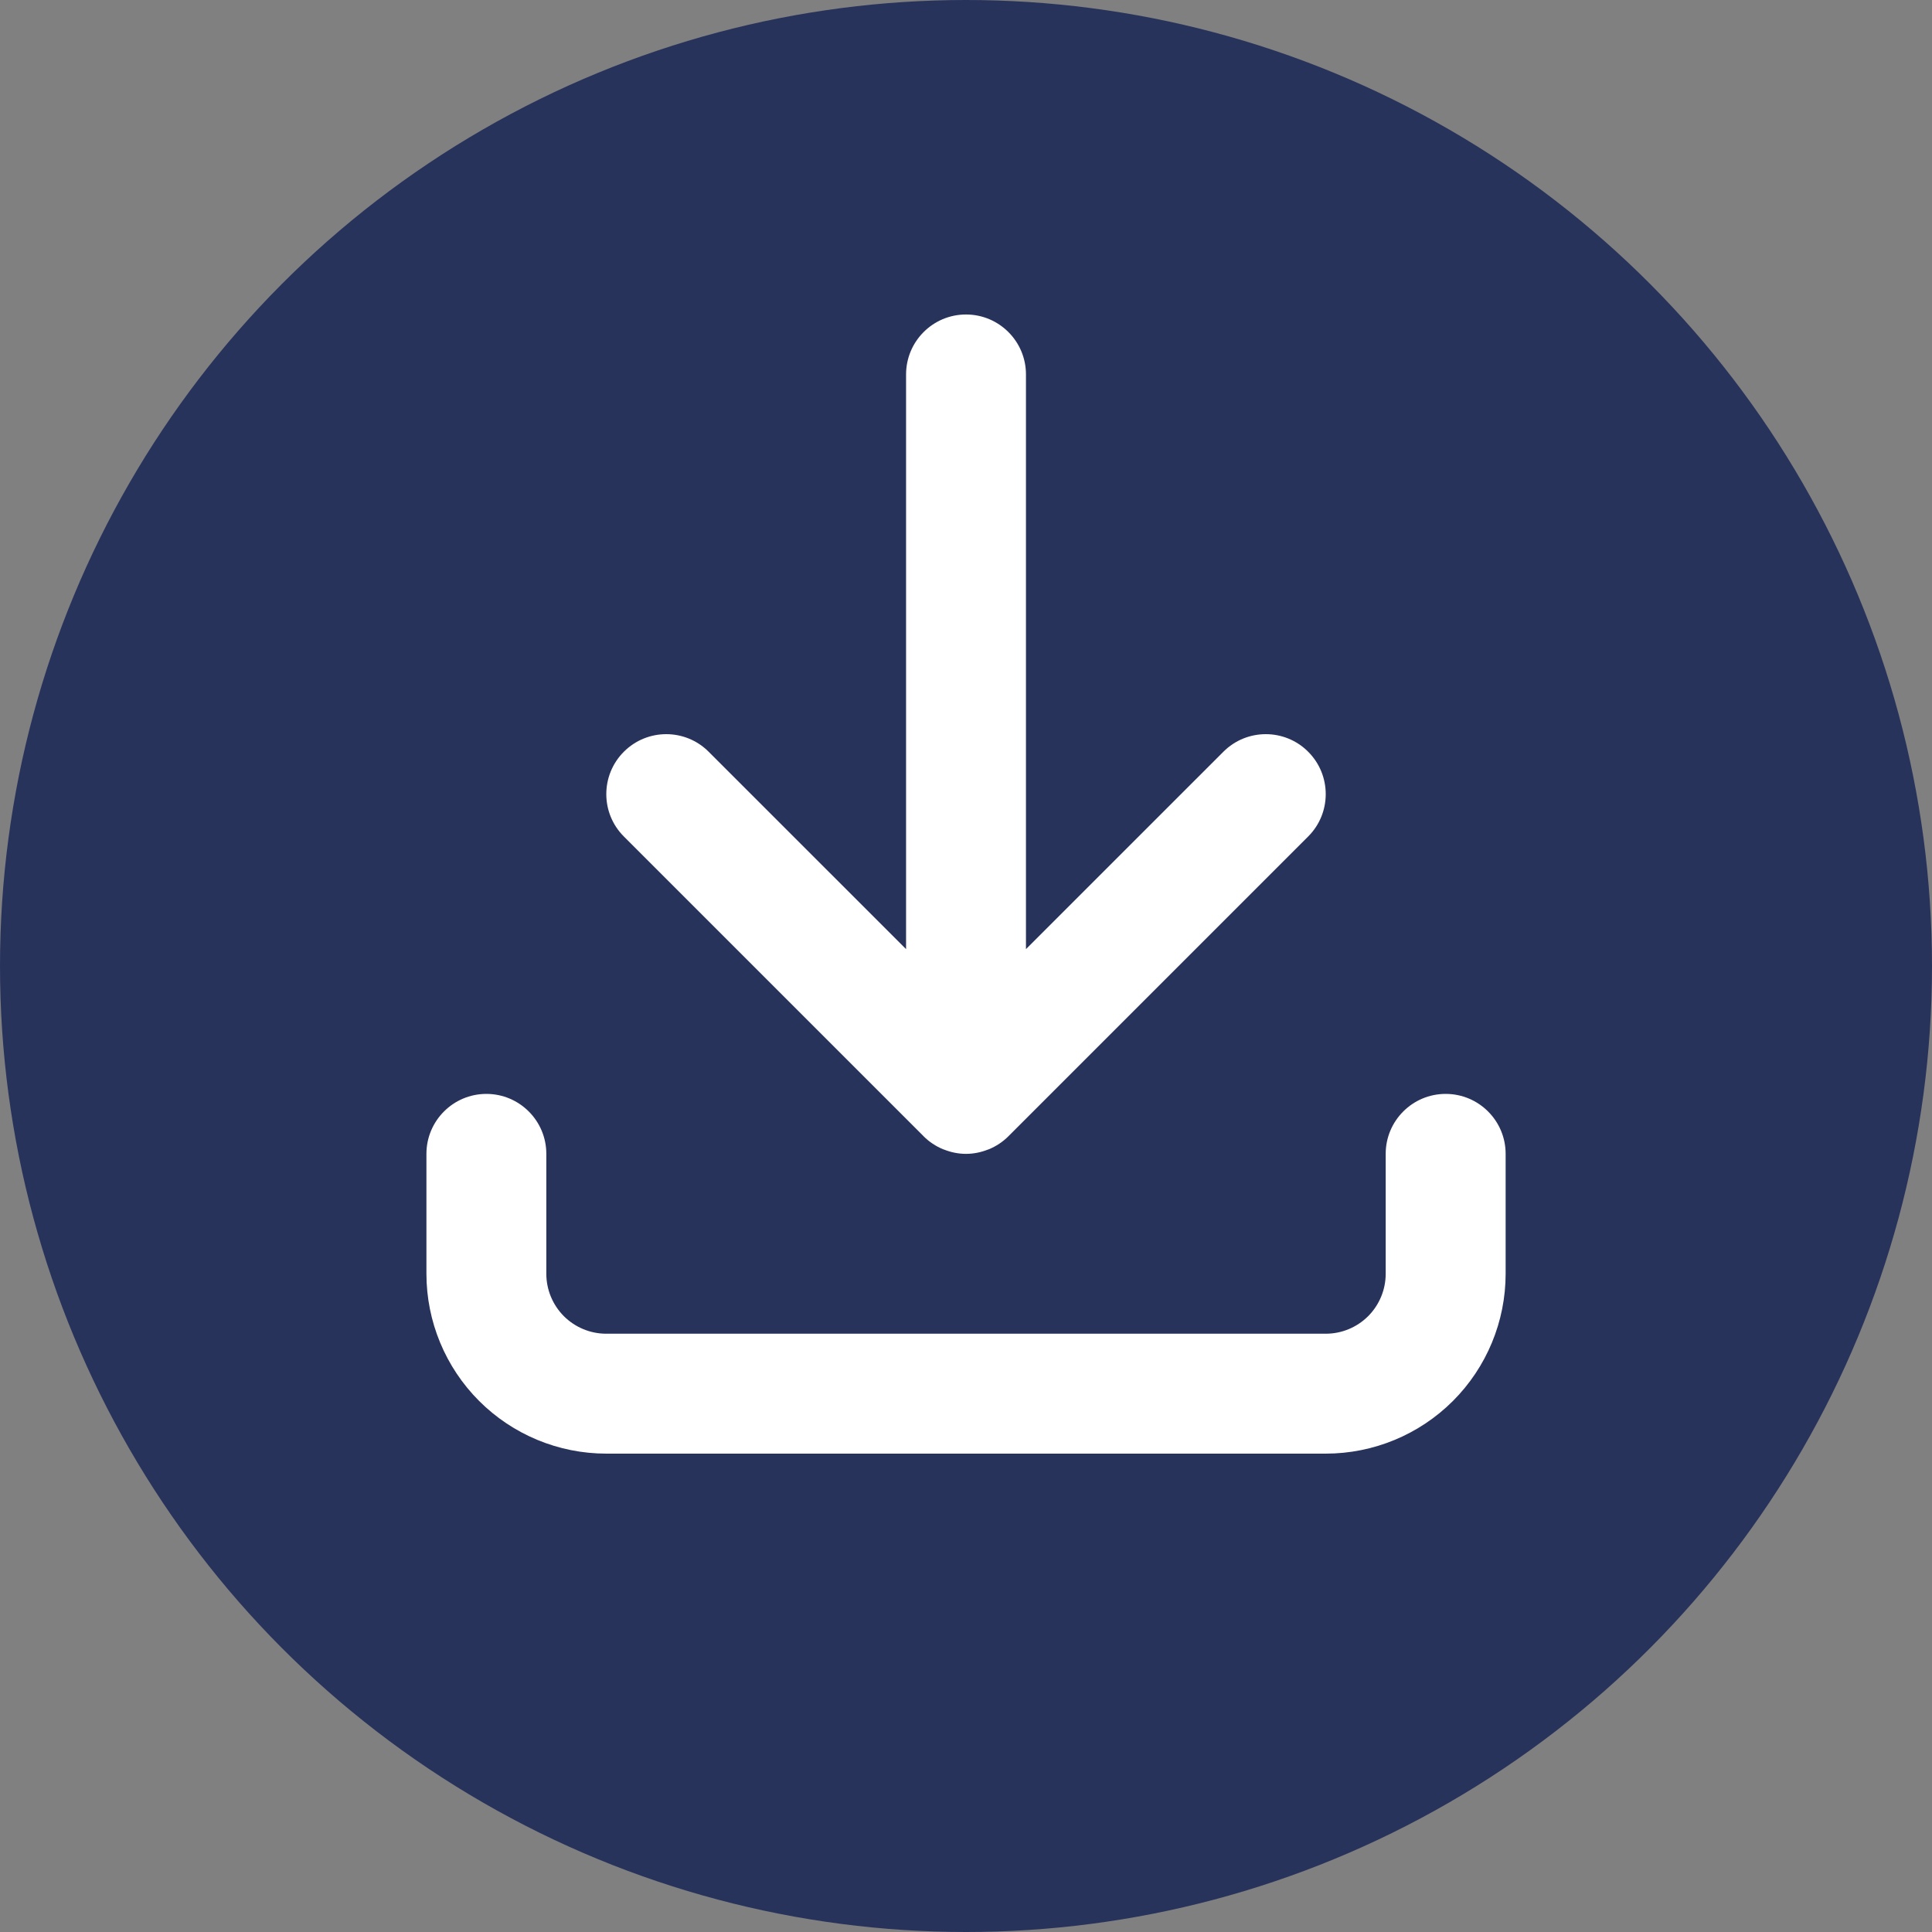
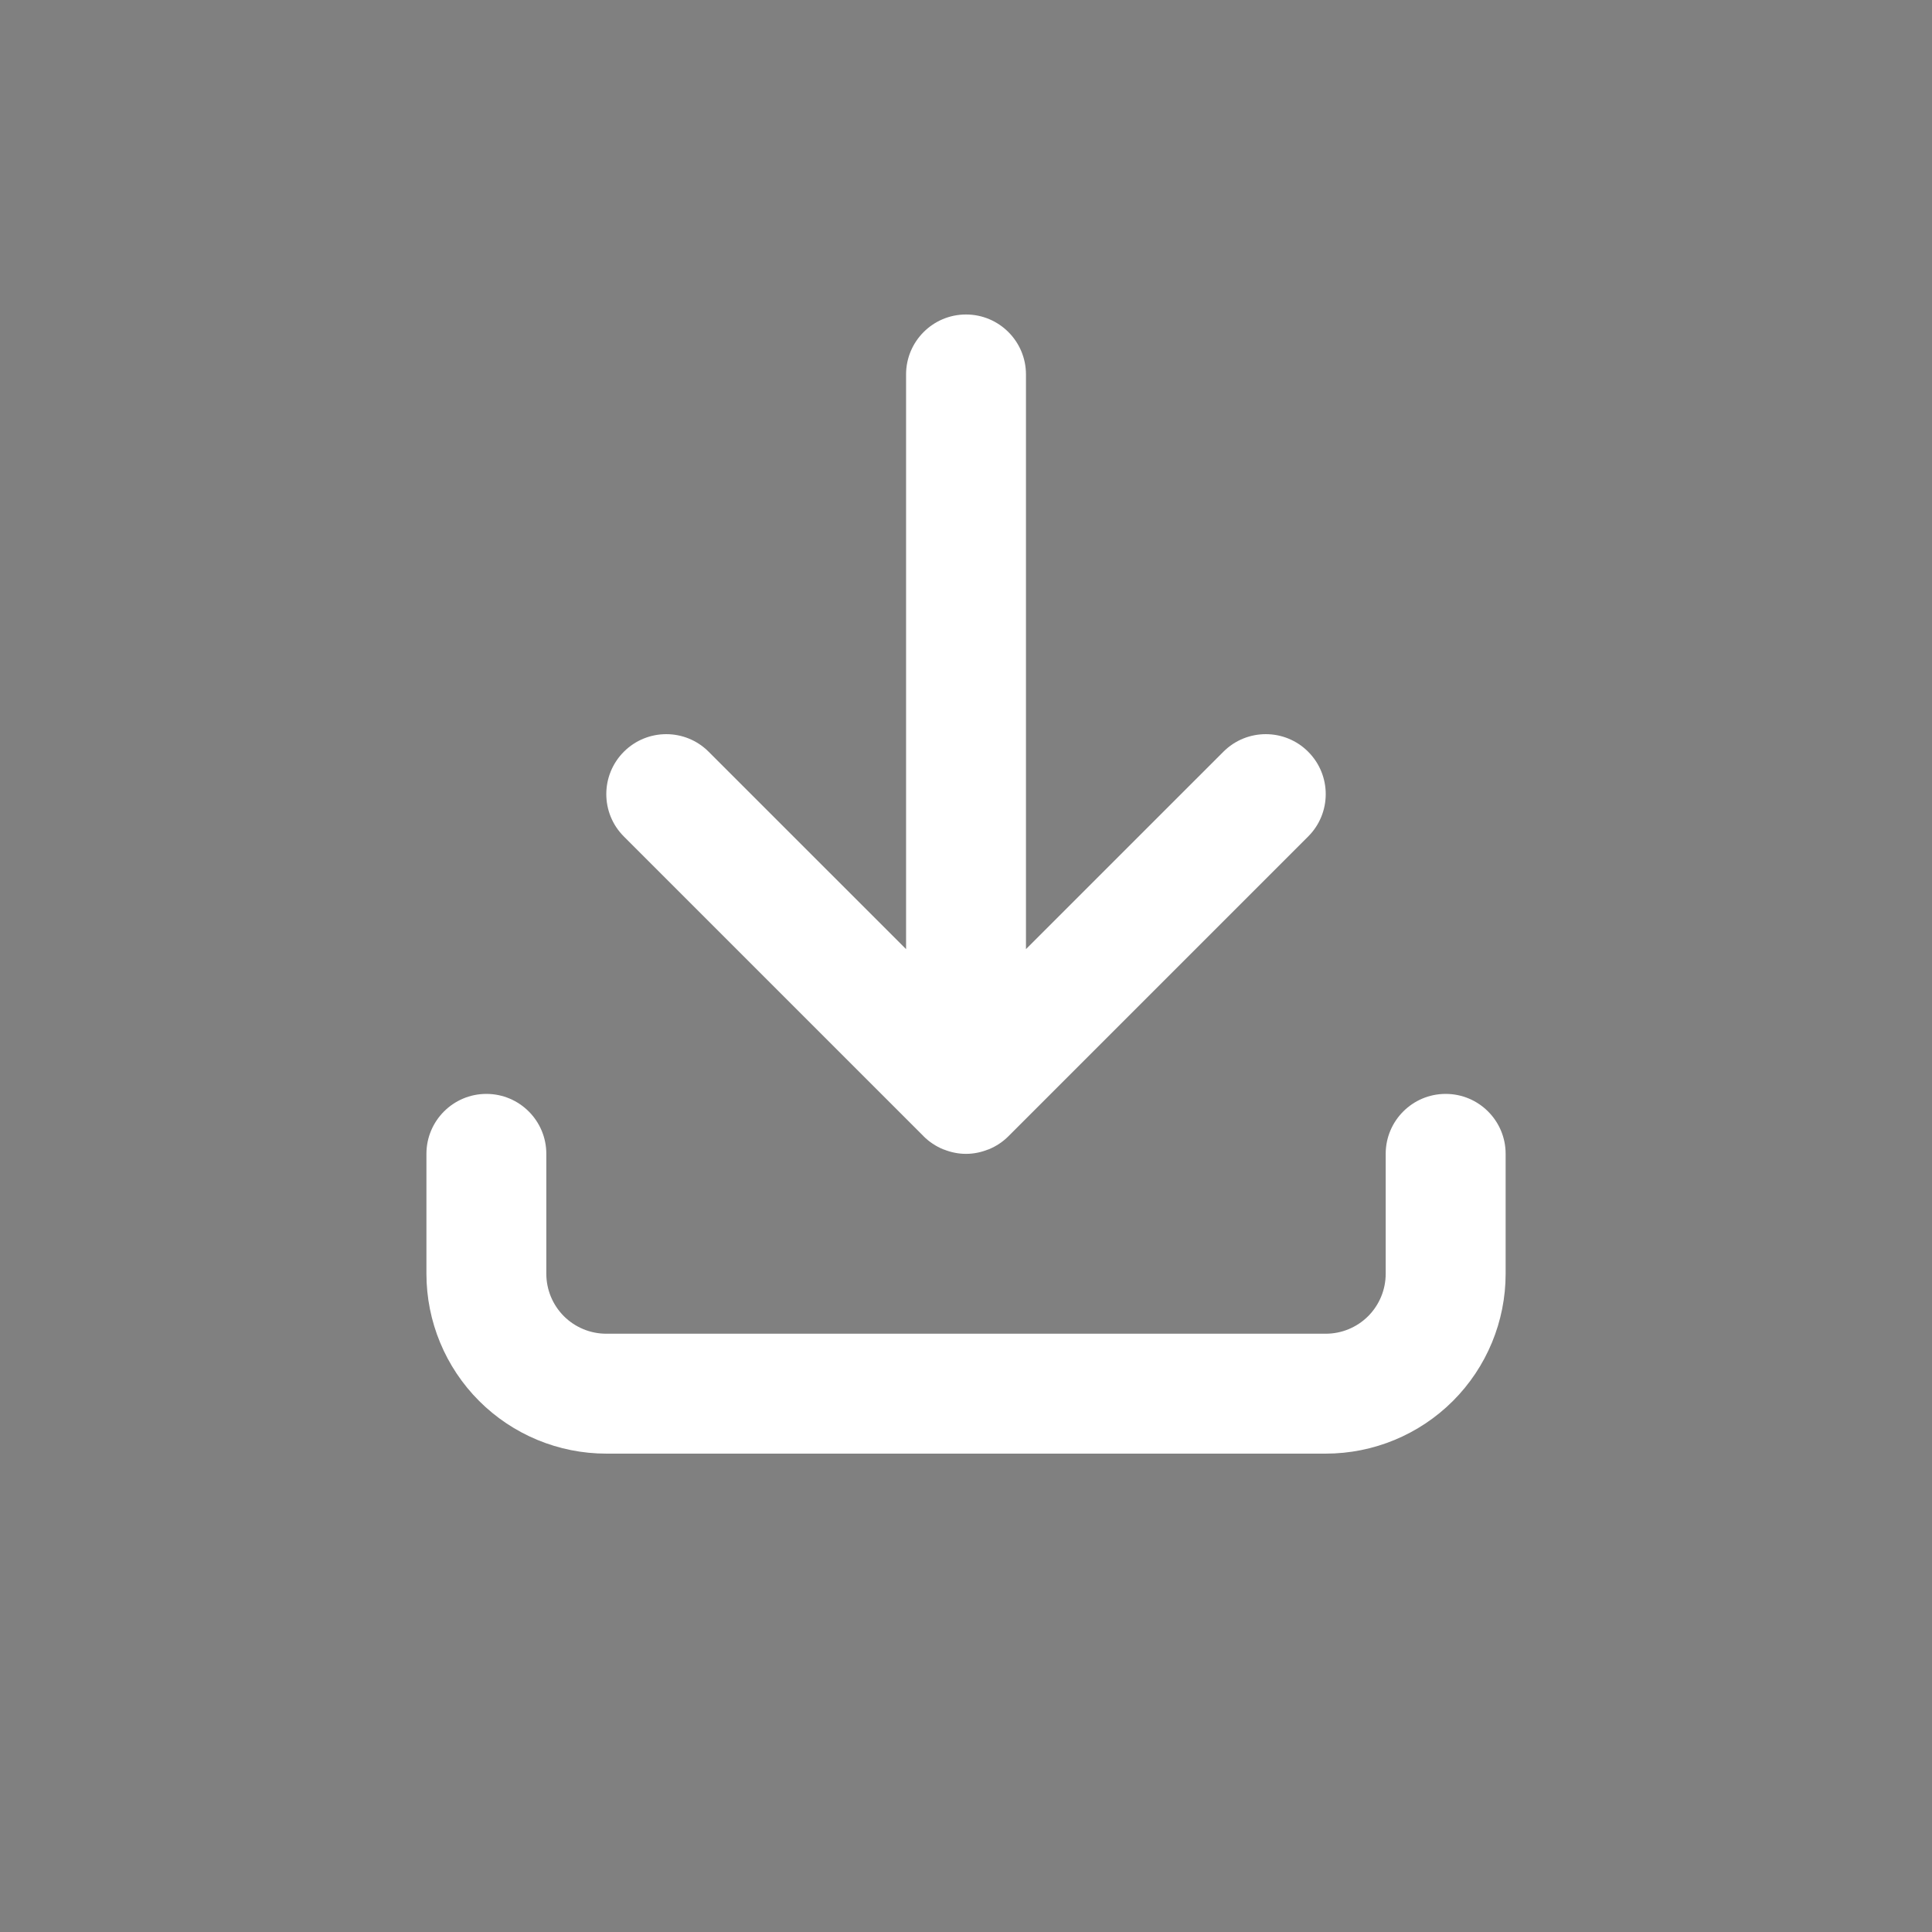
<svg xmlns="http://www.w3.org/2000/svg" id="Layer_1" version="1.1" viewBox="0 0 117.054 117.054">
  <rect x="0" y="0" width="117.054" height="117.054" fill="#808080" stroke="none" />
  <defs>
    <style> .st0 { fill: #28335c; } .st1 { fill: #fff; } </style>
  </defs>
-   <circle class="st0" cx="58.527" cy="58.527" r="58.527" />
  <g>
    <path class="st1" d="M87.587,66.276c-2.005,0-3.632,1.627-3.632,3.632v7.265c0,.964-.383,1.887-1.063,2.57-.683.68-1.605,1.063-2.569,1.063h-43.59c-.964,0-1.887-.383-2.57-1.063-.68-.683-1.063-1.606-1.063-2.57v-7.265c0-2.005-1.627-3.632-3.632-3.632s-3.632,1.627-3.632,3.632v7.265c0,2.889,1.148,5.662,3.192,7.706s4.817,3.192,7.706,3.192h43.59c2.889,0,5.662-1.148,7.706-3.192s3.192-4.817,3.192-7.706v-7.265c0-2.005-1.627-3.632-3.632-3.632Z" />
    <path class="st1" d="M55.958,68.844c.337.337.742.606,1.19.79.017.007.034.009.051.016.412.163.858.259,1.328.259.469,0,.915-.096,1.327-.259.018-.007.036-.009.054-.017.449-.185.854-.455,1.191-.793l18.159-18.159c1.419-1.417,1.419-3.717,0-5.136-1.417-1.419-3.717-1.419-5.136,0l-11.962,11.961V22.686c0-2.005-1.627-3.632-3.632-3.632s-3.632,1.627-3.632,3.632v34.819l-11.962-11.96c-1.417-1.419-3.717-1.419-5.136,0s-1.419,3.72,0,5.136l18.162,18.162Z" />
  </g>
</svg>